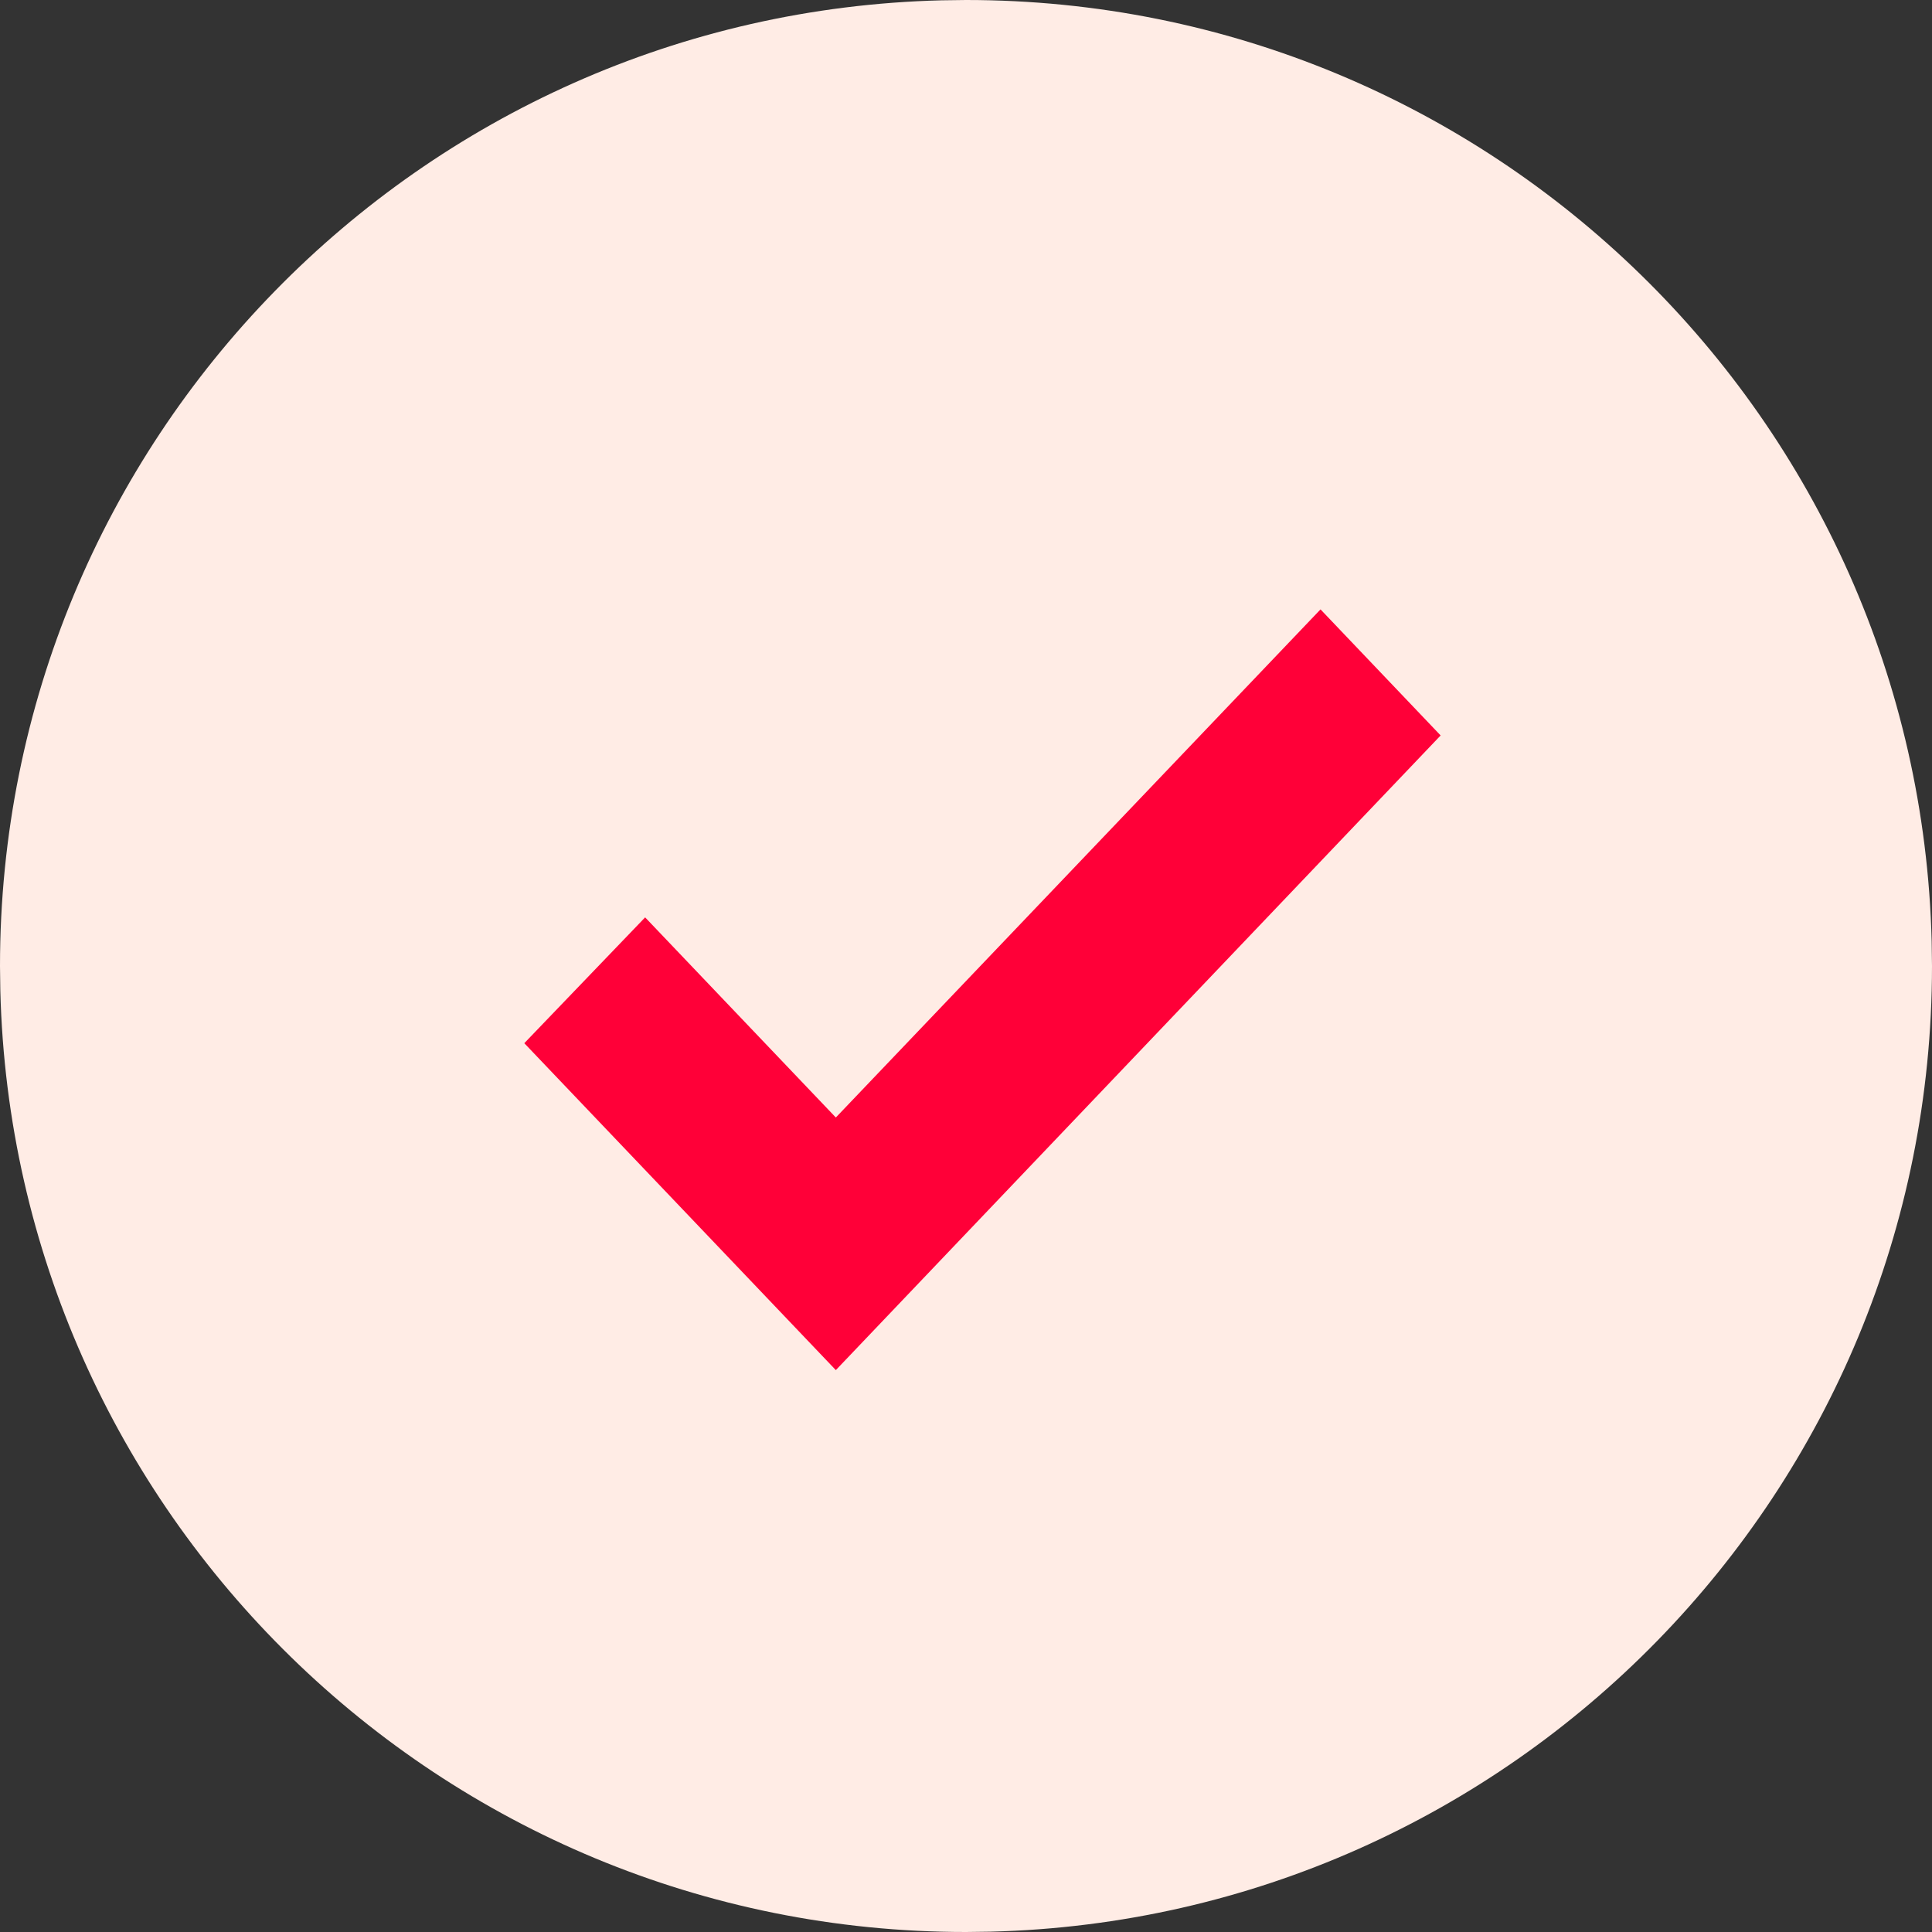
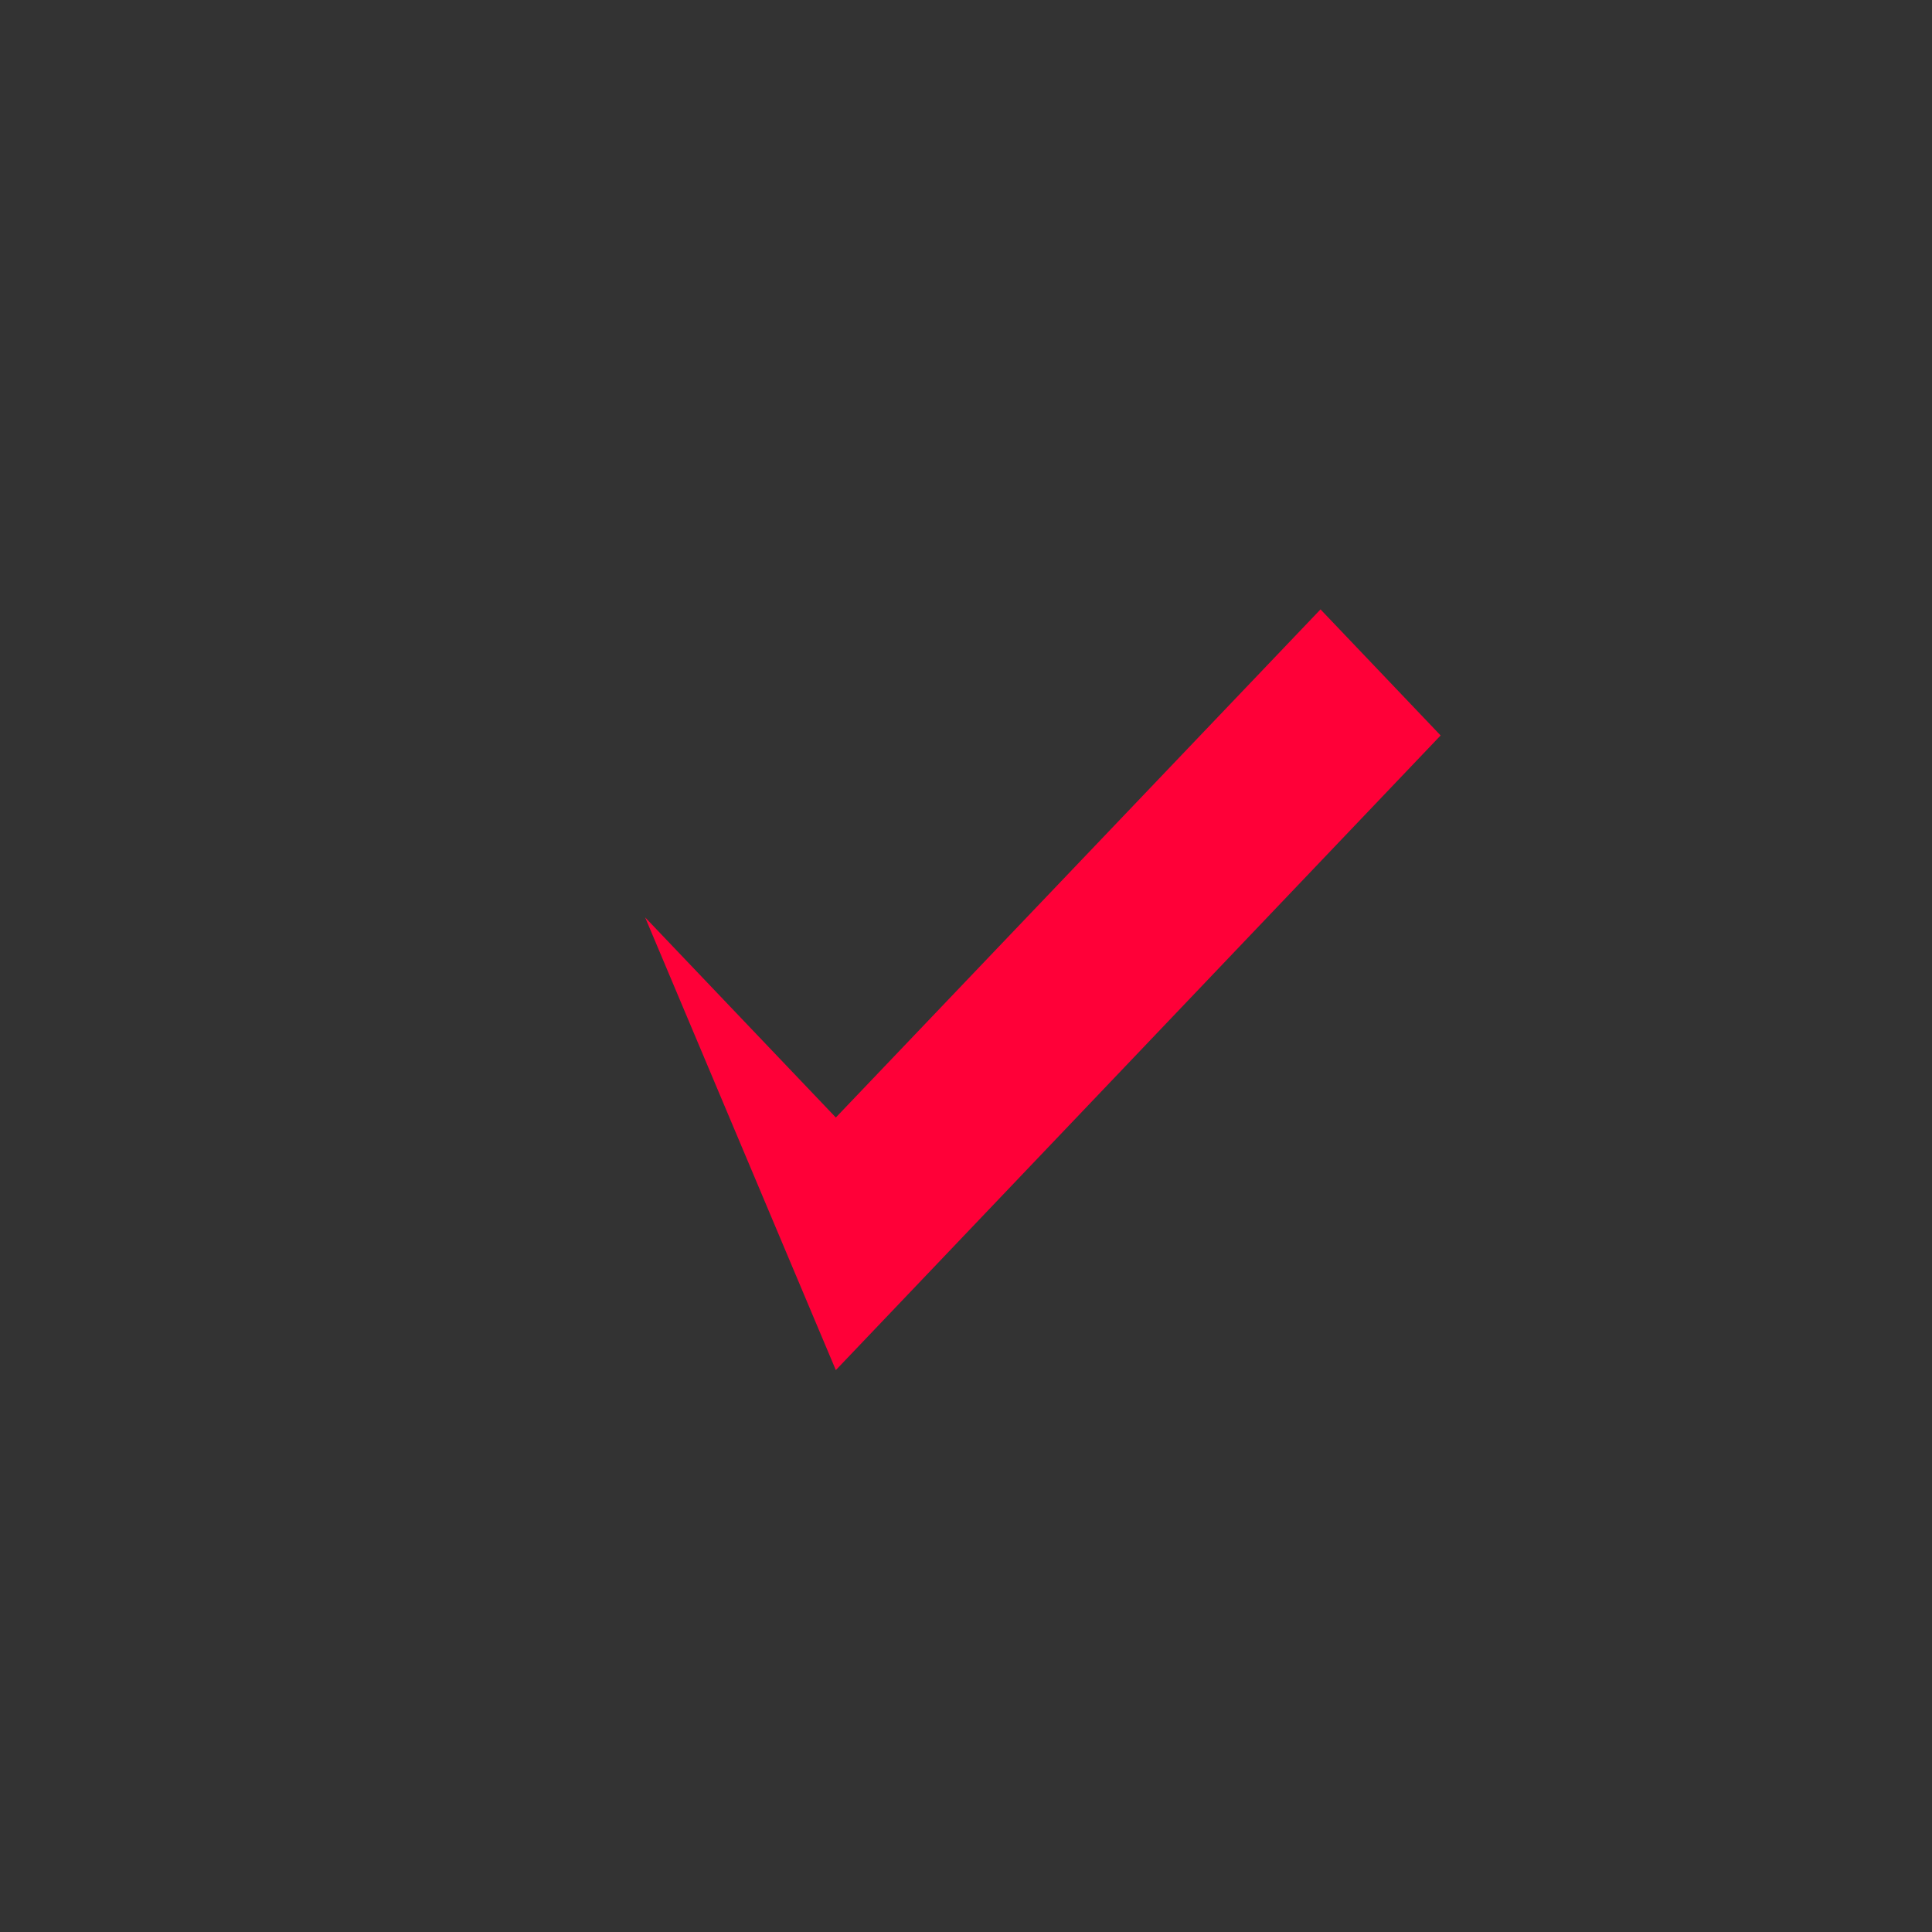
<svg xmlns="http://www.w3.org/2000/svg" width="24" height="24" viewBox="0 0 24 24" fill="none">
  <rect x="0" y="0" width="24" height="24" fill="#333333" stroke="none" />
-   <path fill-rule="evenodd" clip-rule="evenodd" d="M0 12C0 5.475 5.207 0.166 11.695 0.004L12 0C18.526 0 23.834 5.207 23.996 11.695L24 12C24 18.526 18.793 23.834 12.305 23.996L12 24C5.475 24 0.166 18.793 0.004 12.305L0 12Z" fill="#FFECE5" />
-   <path d="M17.896 9.136L16.404 7.57L10.383 13.882L8.014 11.396L6.513 12.959L10.383 17.02L17.896 9.136Z" fill="#FF0038" />
+   <path d="M17.896 9.136L16.404 7.57L10.383 13.882L8.014 11.396L10.383 17.02L17.896 9.136Z" fill="#FF0038" />
</svg>